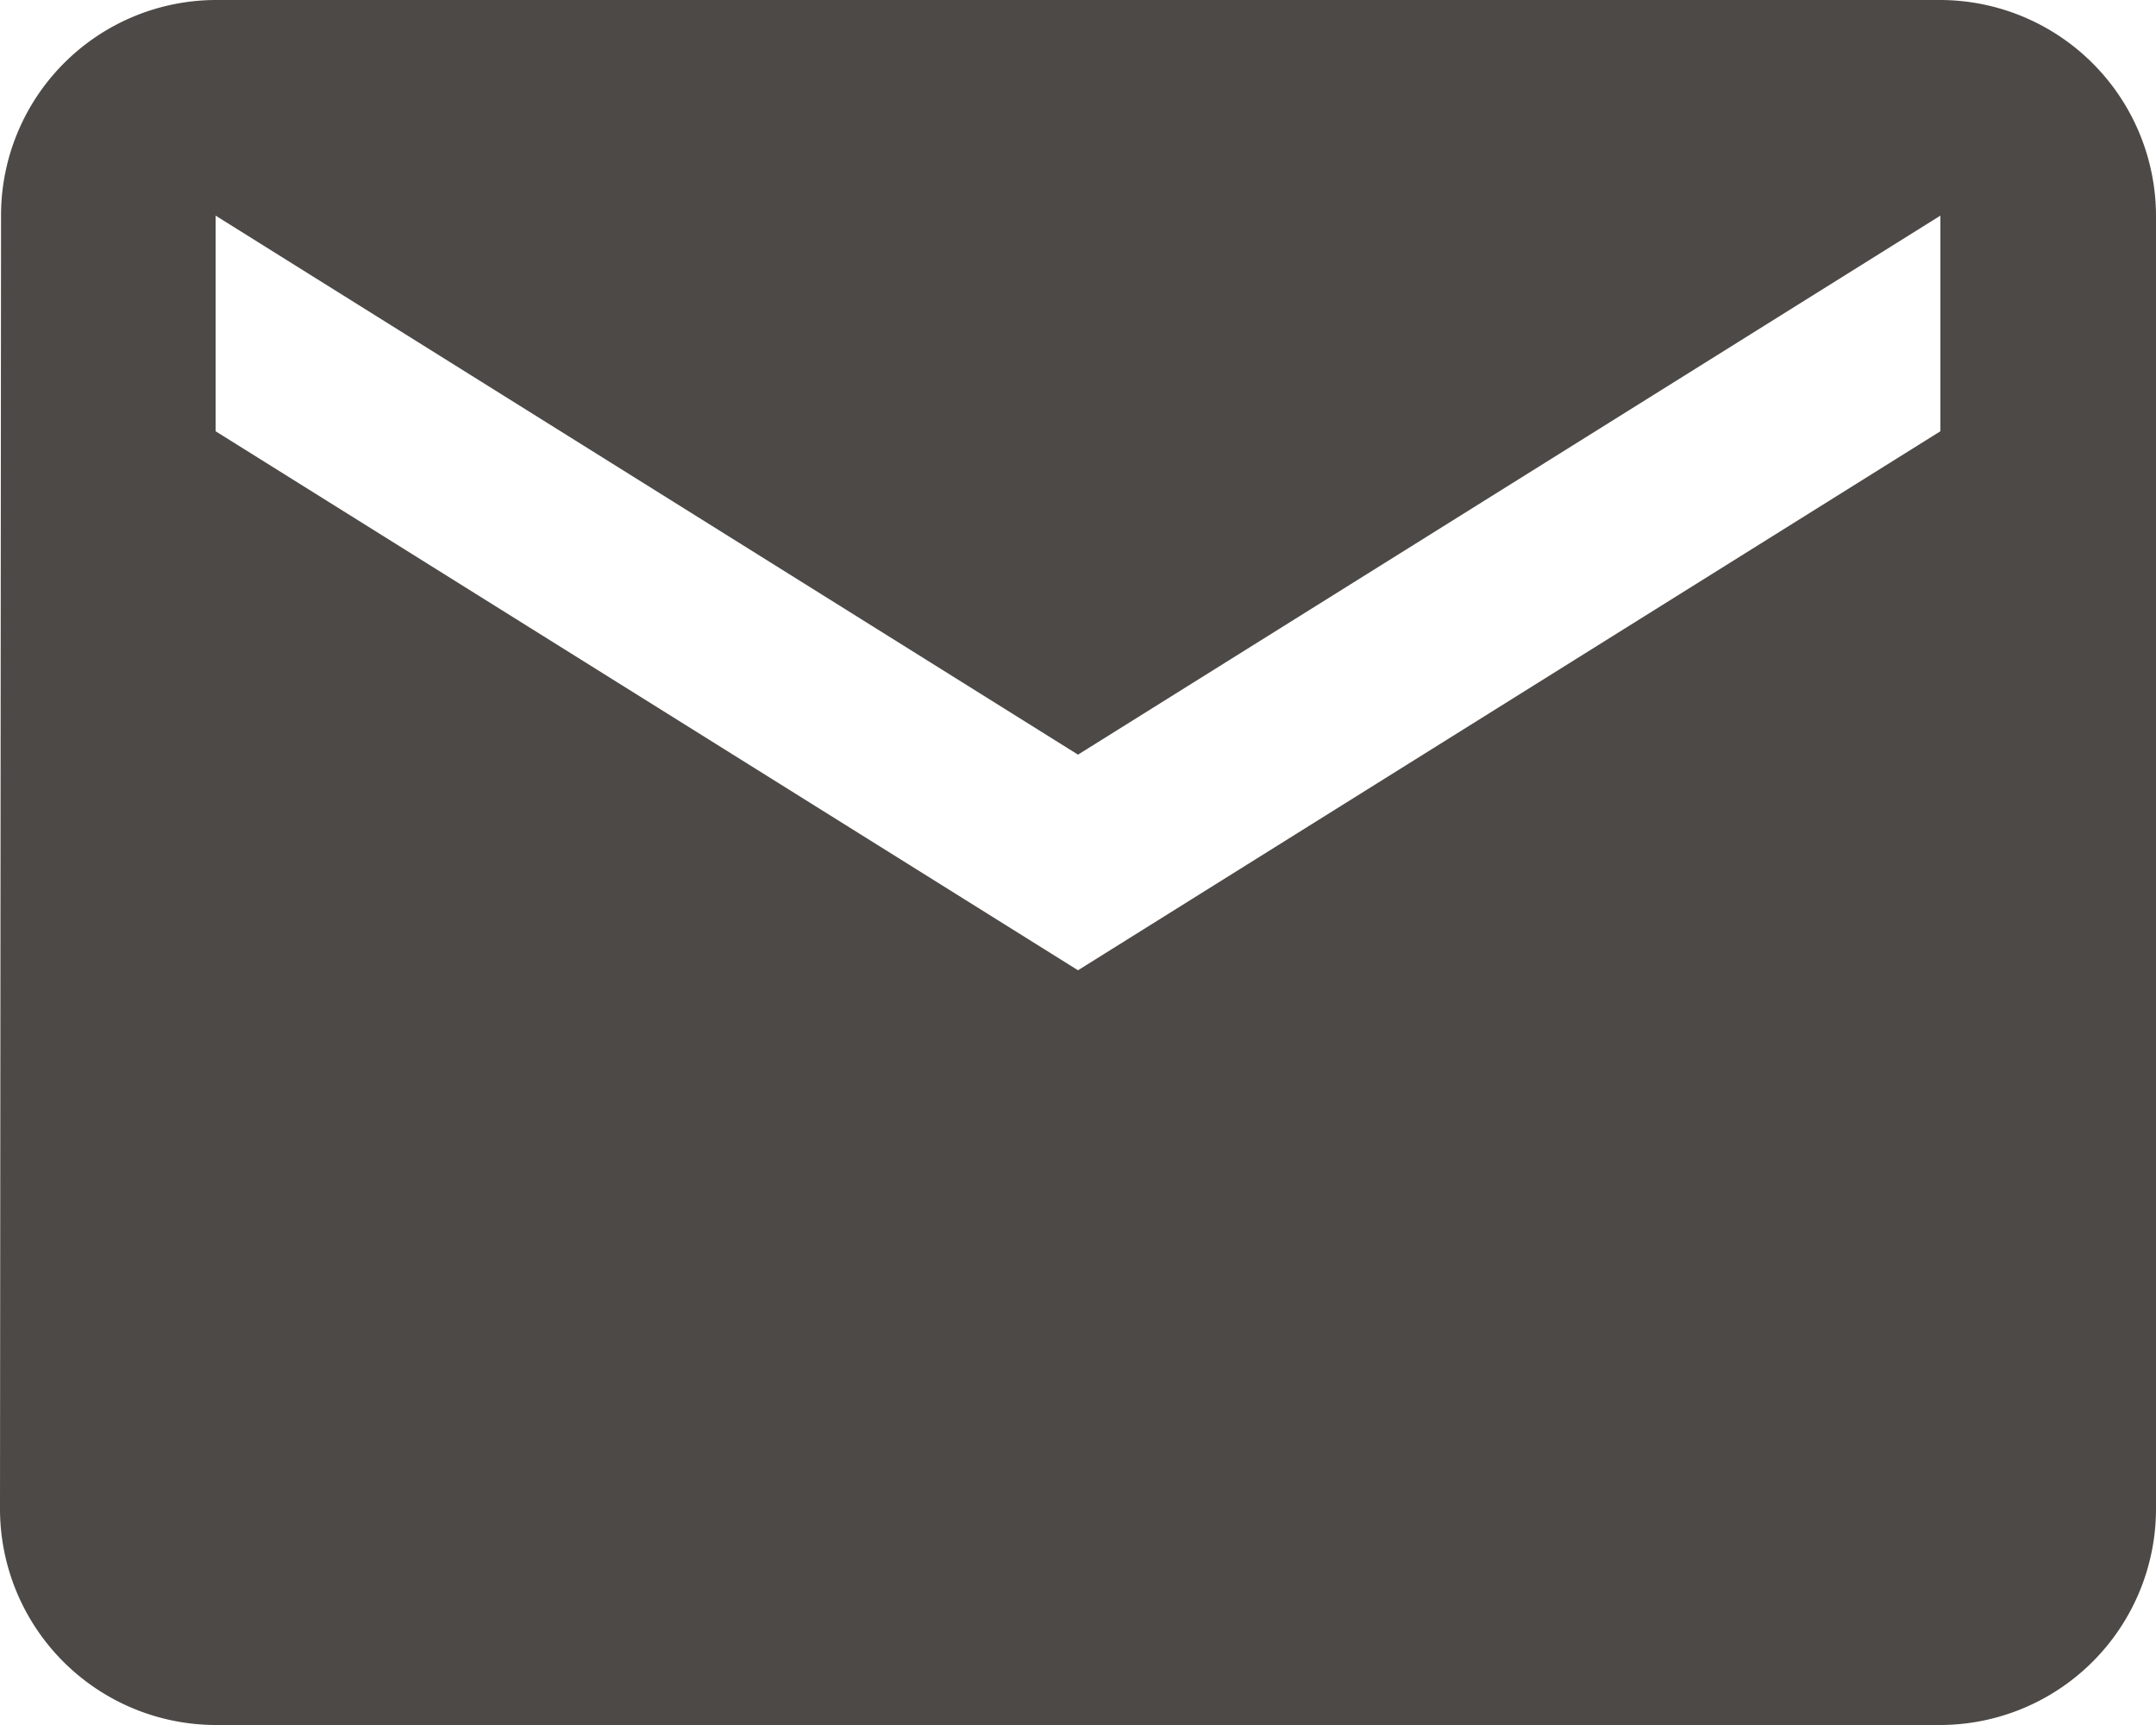
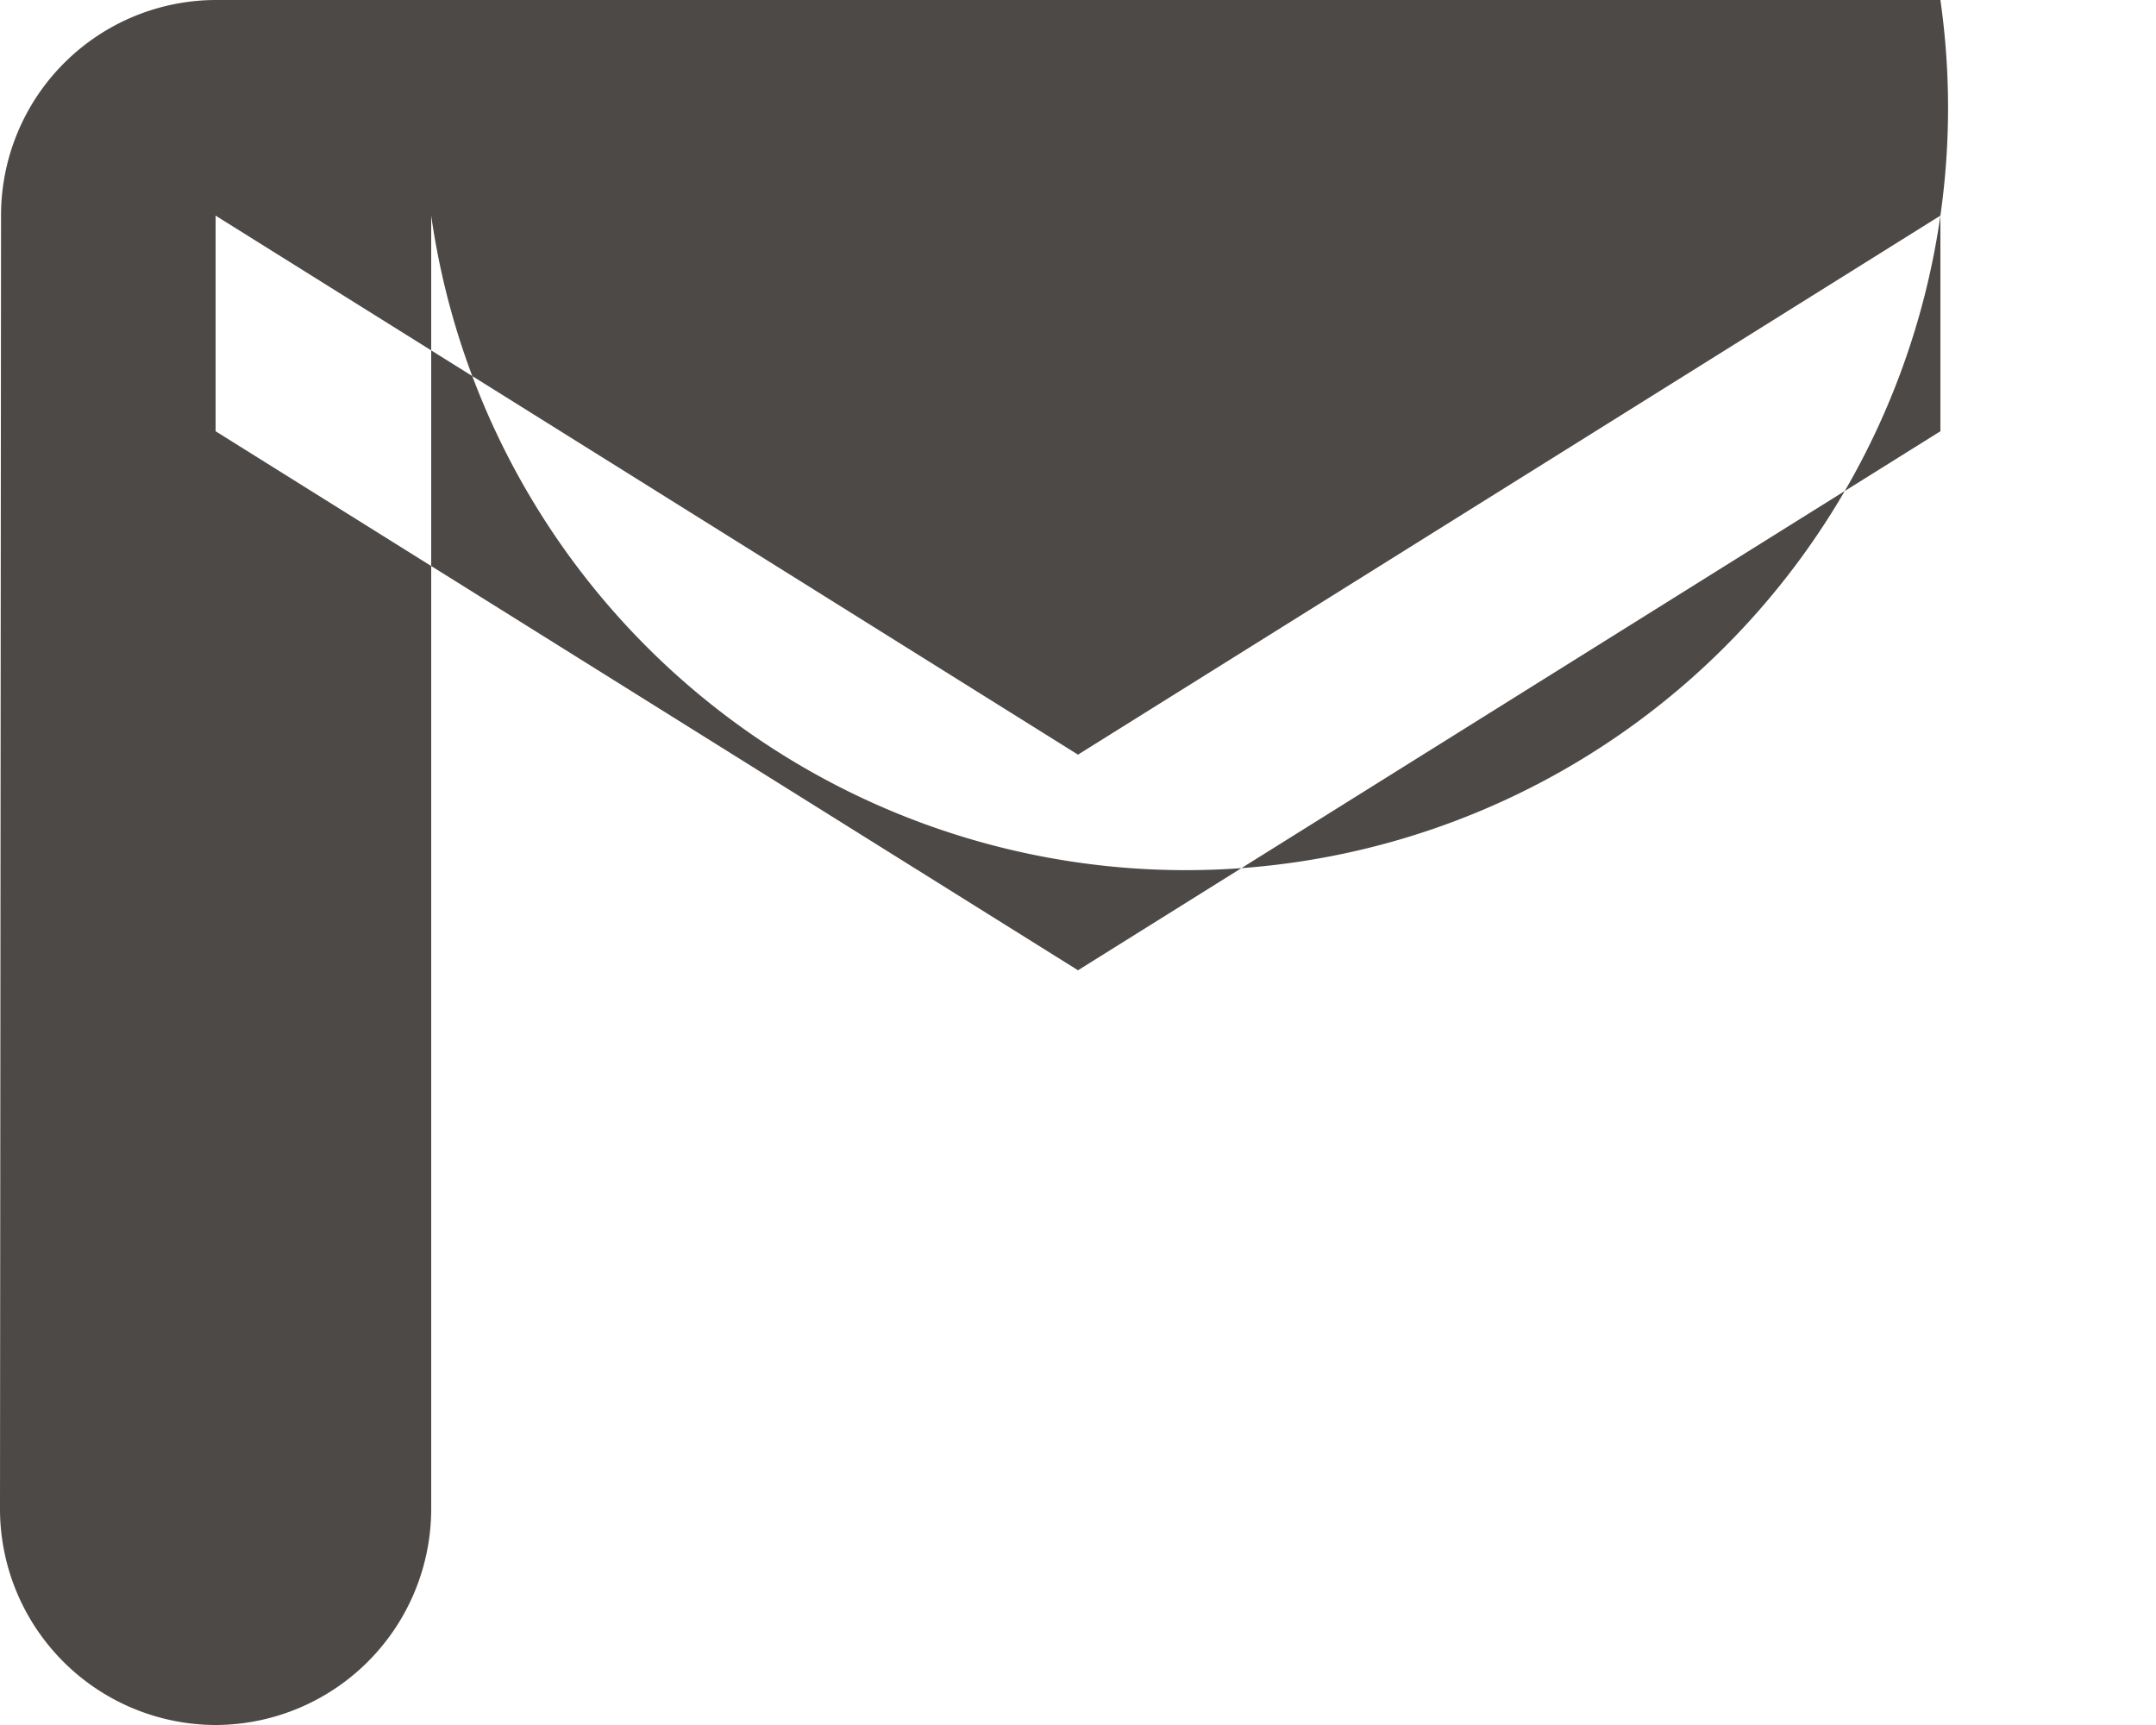
<svg xmlns="http://www.w3.org/2000/svg" width="24.93" height="19.944" viewBox="0 0 24.93 19.944">
-   <path id="Icon_material-email" data-name="Icon material-email" d="M25.437,6H5.493A2.49,2.49,0,0,0,3.012,8.493L3,23.451a2.5,2.5,0,0,0,2.493,2.493H25.437a2.5,2.5,0,0,0,2.493-2.493V8.493A2.5,2.5,0,0,0,25.437,6Zm0,4.986-9.972,6.232L5.493,10.986V8.493l9.972,6.232,9.972-6.232Z" transform="translate(-3 -6)" fill="#4d4946" />
+   <path id="Icon_material-email" data-name="Icon material-email" d="M25.437,6H5.493A2.49,2.49,0,0,0,3.012,8.493L3,23.451a2.5,2.5,0,0,0,2.493,2.493a2.5,2.5,0,0,0,2.493-2.493V8.493A2.5,2.5,0,0,0,25.437,6Zm0,4.986-9.972,6.232L5.493,10.986V8.493l9.972,6.232,9.972-6.232Z" transform="translate(-3 -6)" fill="#4d4946" />
</svg>